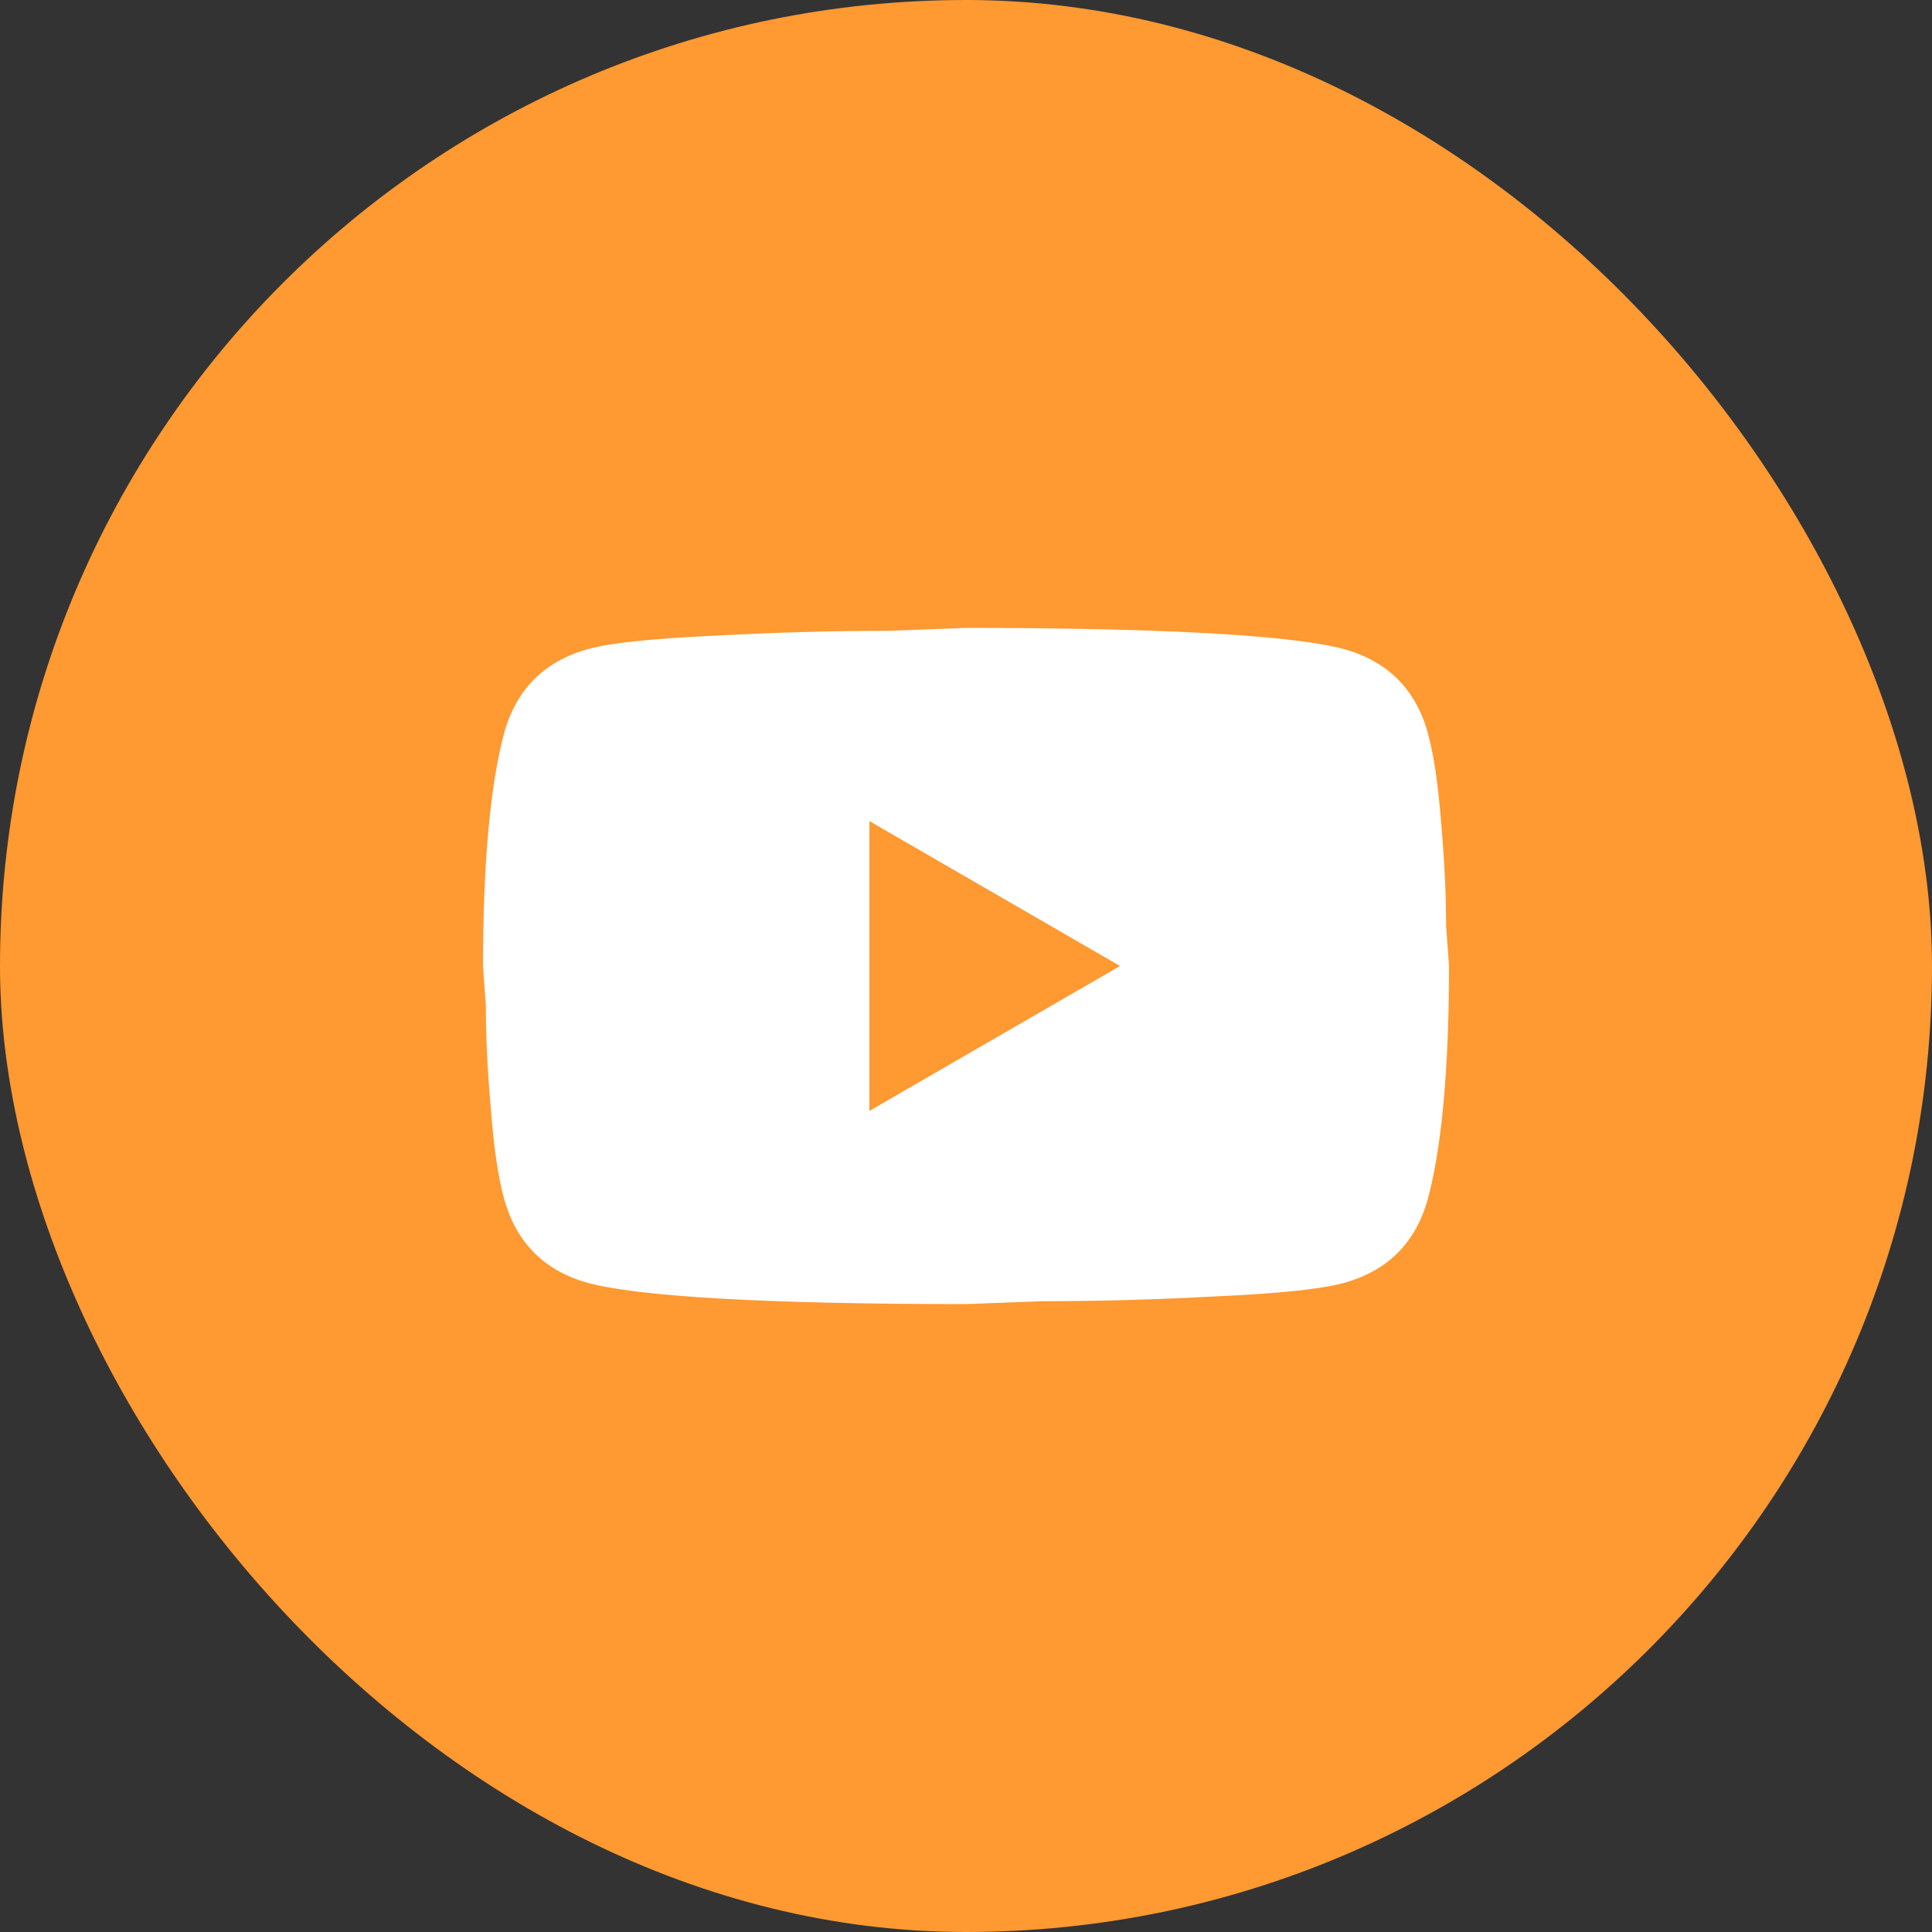
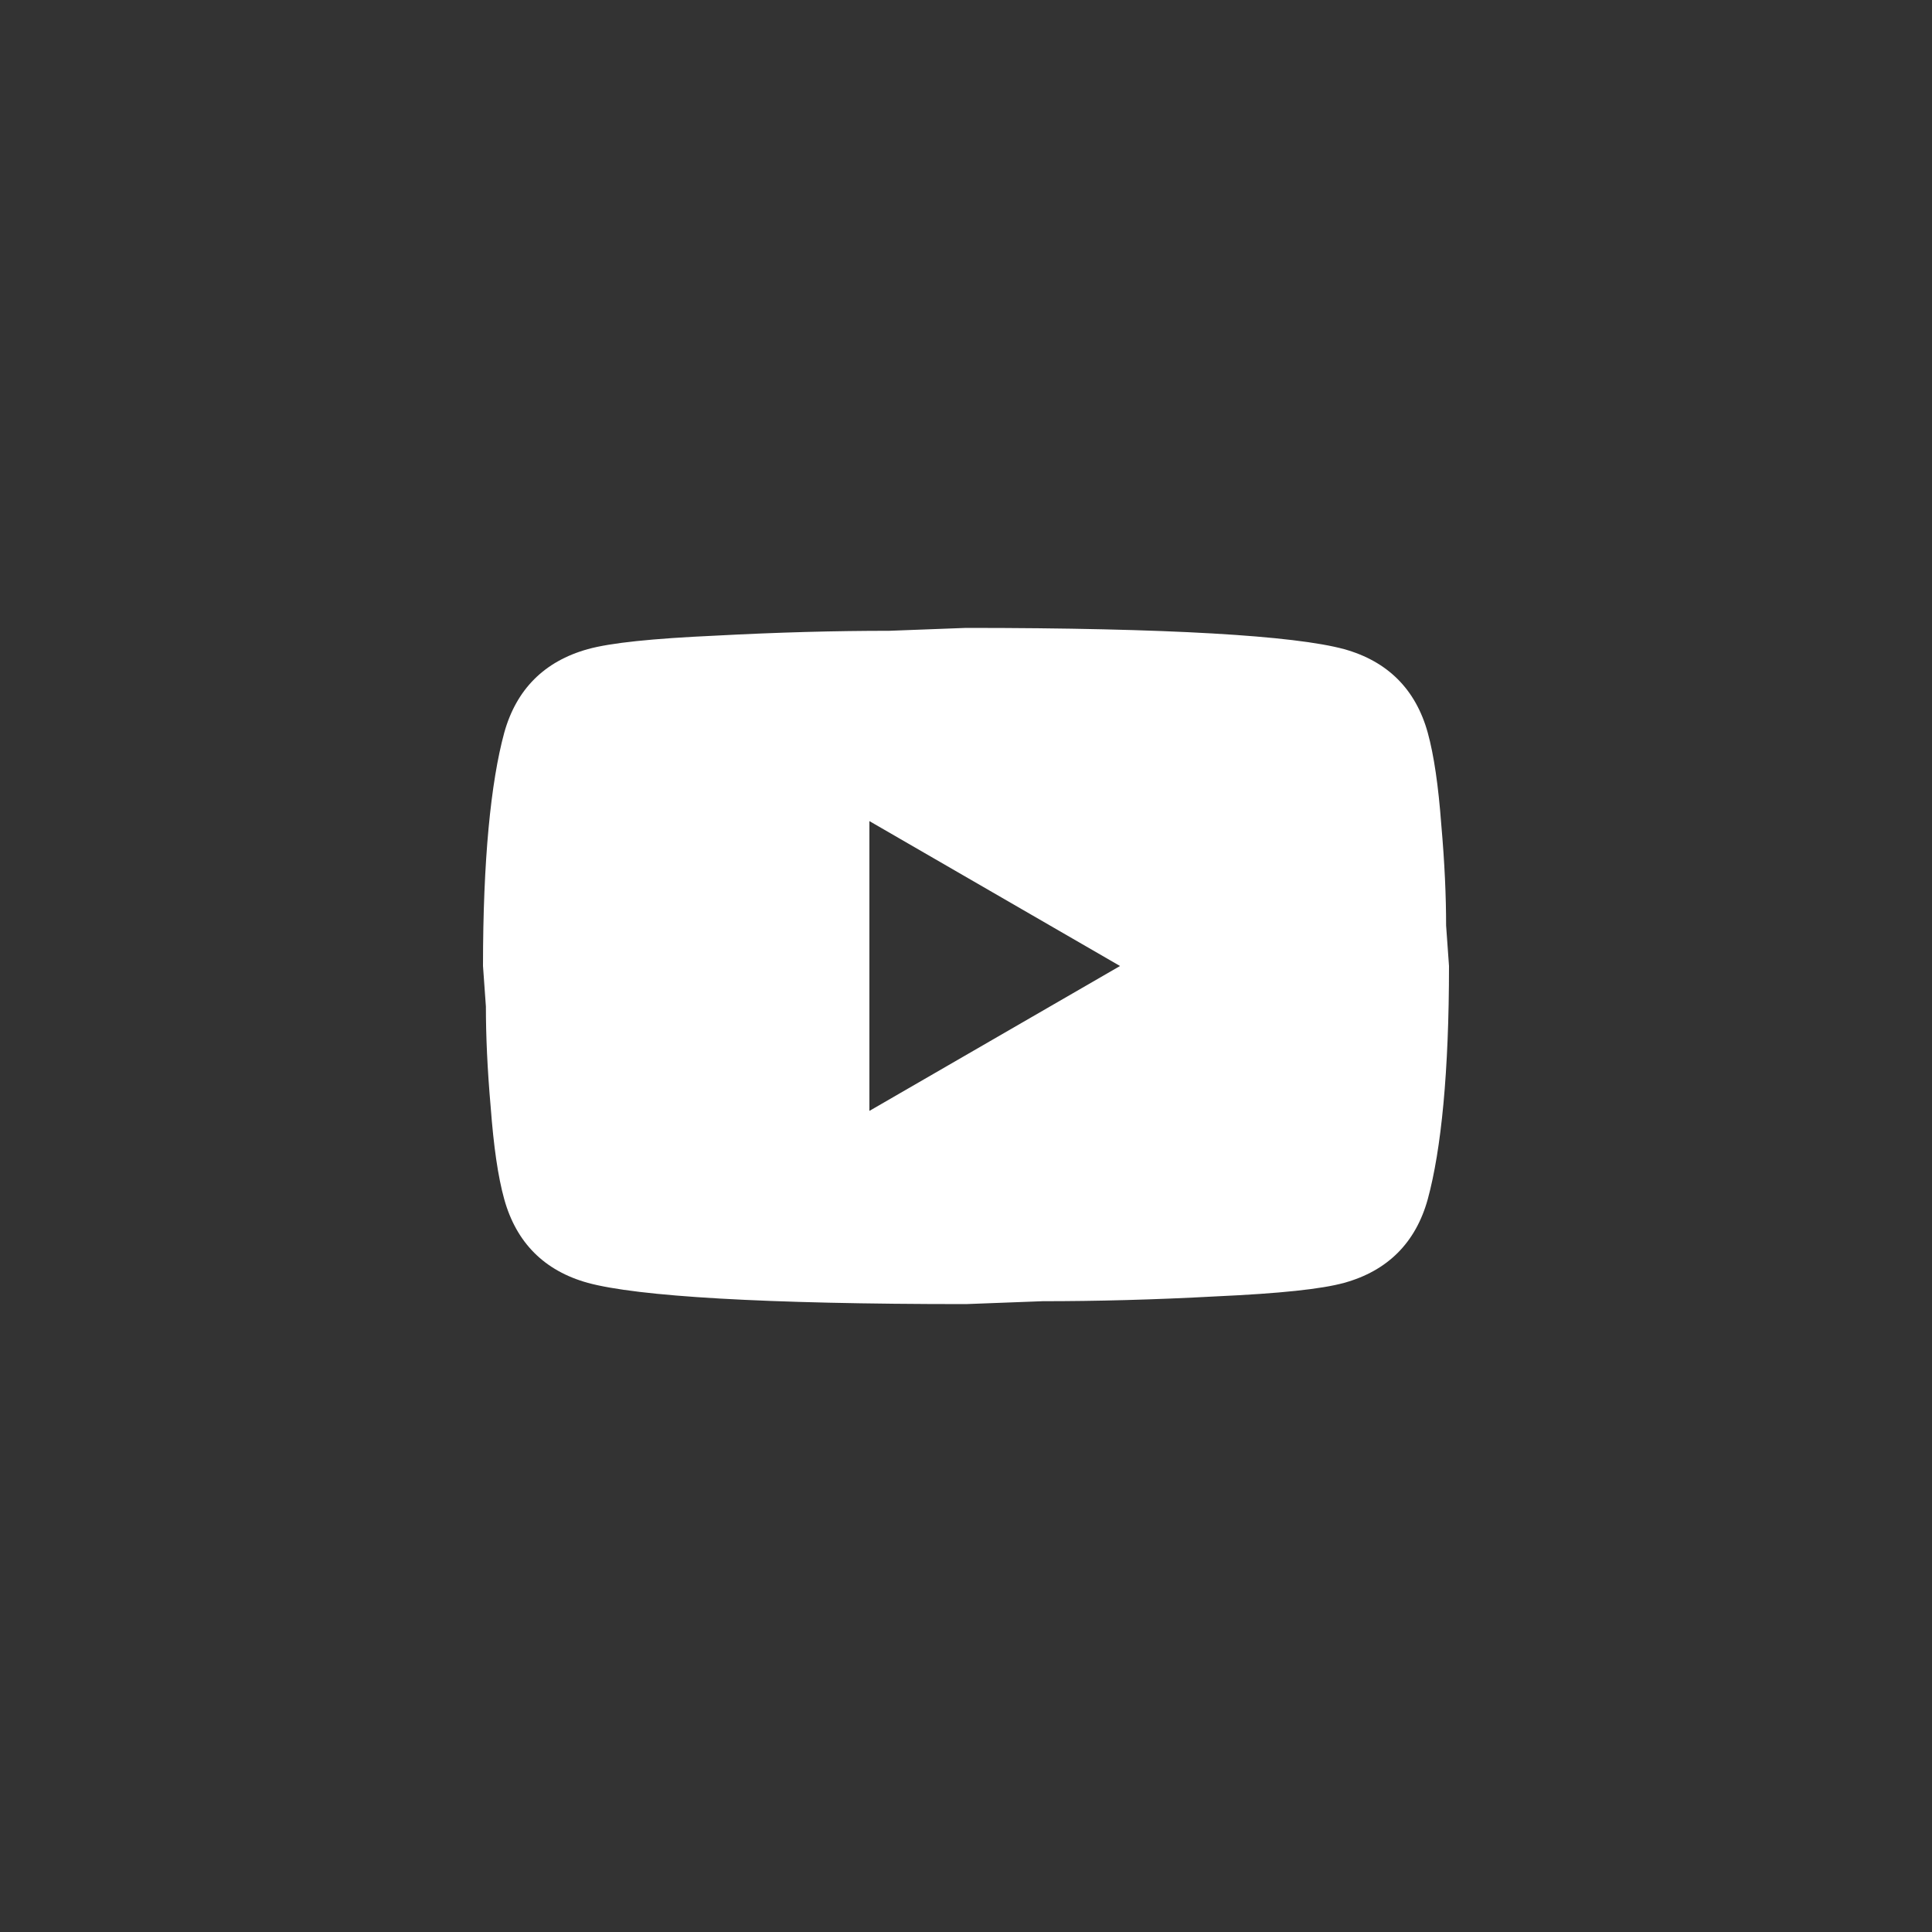
<svg xmlns="http://www.w3.org/2000/svg" fill="none" height="100%" overflow="visible" preserveAspectRatio="none" style="display: block;" viewBox="0 0 30 30" width="100%">
  <rect x="0" y="0" width="30" height="30" fill="#333333" stroke="none" />
  <g id="Frame 1000005325">
-     <rect fill="#FF9931" height="30" rx="15" width="30" />
    <g id="mdi:youtube">
      <path d="M13.5 17.25L17.392 15L13.5 12.75V17.25ZM22.17 11.377C22.267 11.73 22.335 12.203 22.38 12.803C22.433 13.402 22.455 13.92 22.455 14.37L22.5 15C22.5 16.642 22.38 17.85 22.17 18.622C21.983 19.297 21.547 19.733 20.872 19.92C20.52 20.017 19.875 20.085 18.885 20.13C17.91 20.183 17.017 20.205 16.192 20.205L15 20.25C11.857 20.25 9.9 20.13 9.127 19.92C8.453 19.733 8.018 19.297 7.83 18.622C7.732 18.27 7.665 17.797 7.62 17.198C7.567 16.598 7.545 16.08 7.545 15.63L7.5 15C7.5 13.357 7.62 12.15 7.83 11.377C8.018 10.703 8.453 10.268 9.127 10.08C9.48 9.982 10.125 9.915 11.115 9.87C12.09 9.818 12.982 9.795 13.807 9.795L15 9.75C18.142 9.75 20.1 9.87 20.872 10.08C21.547 10.268 21.983 10.703 22.17 11.377Z" fill="white" id="Vector" />
    </g>
  </g>
</svg>